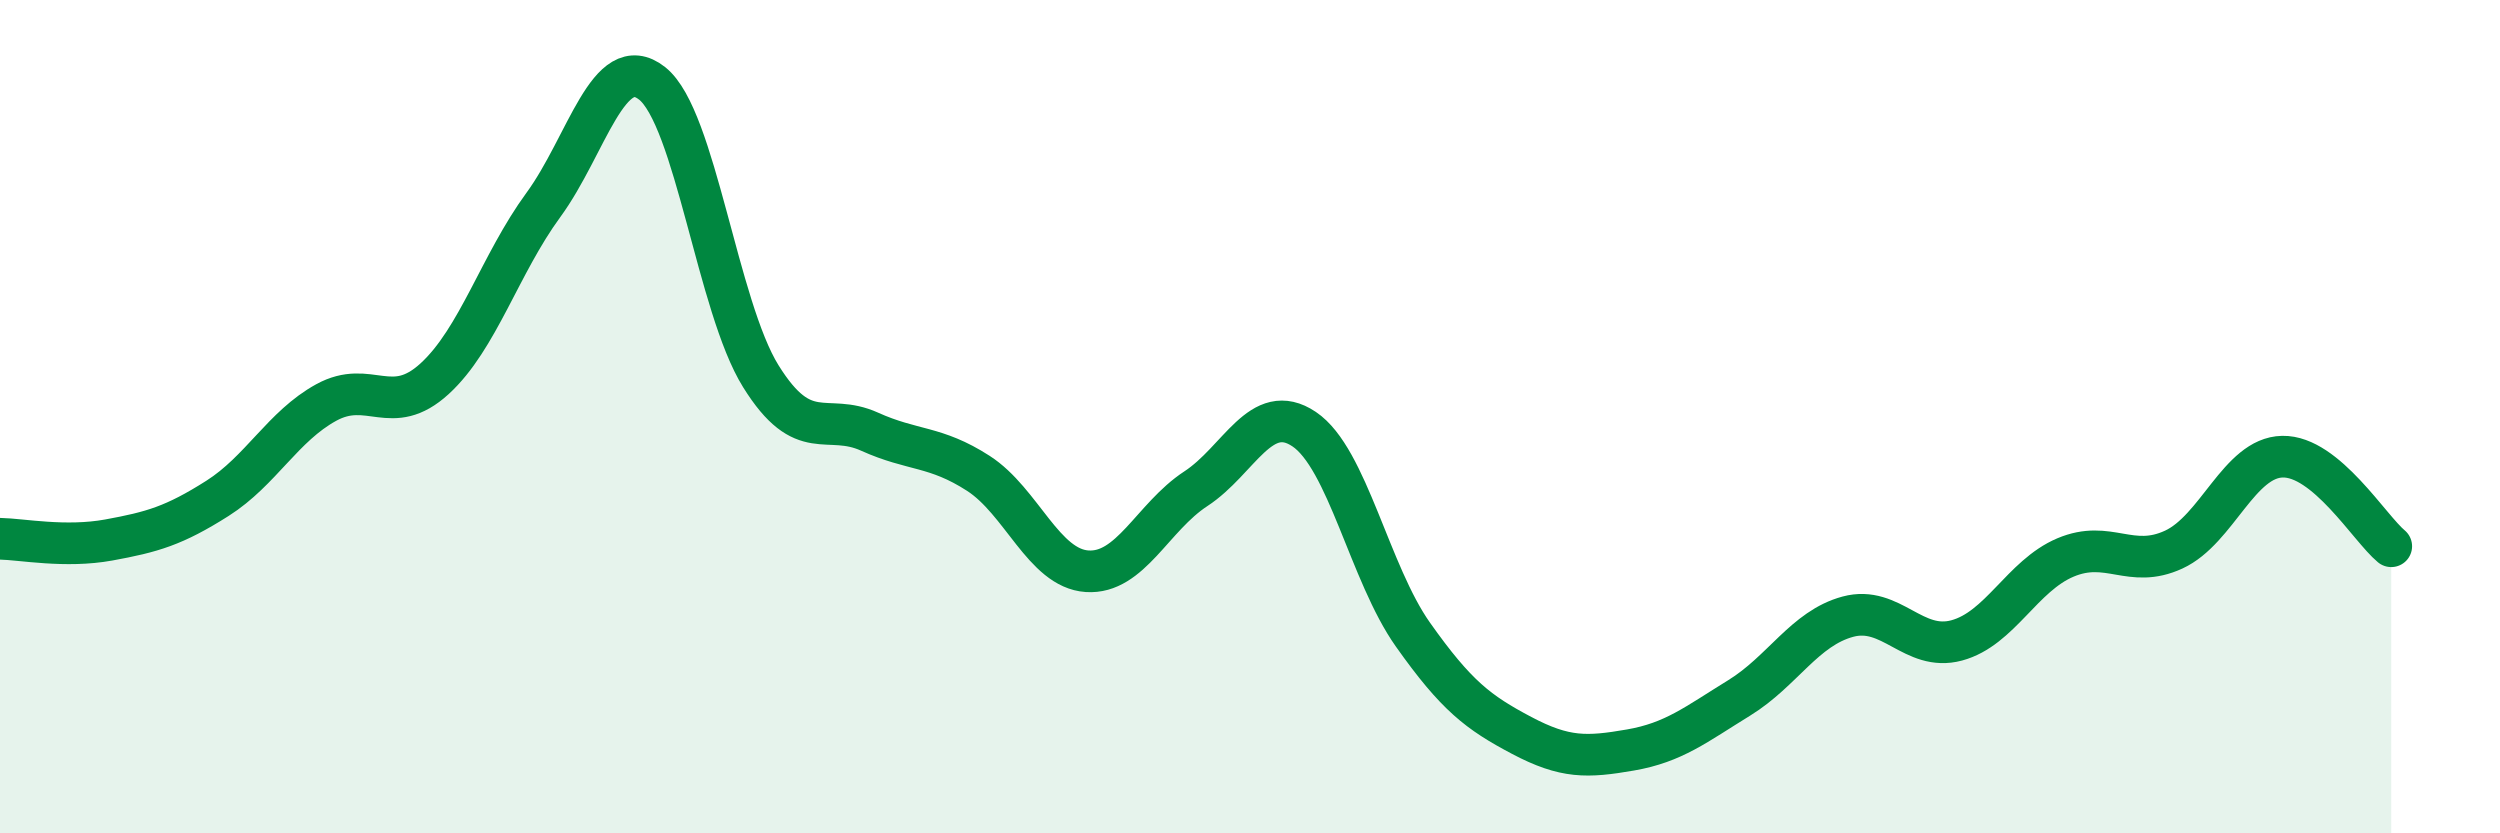
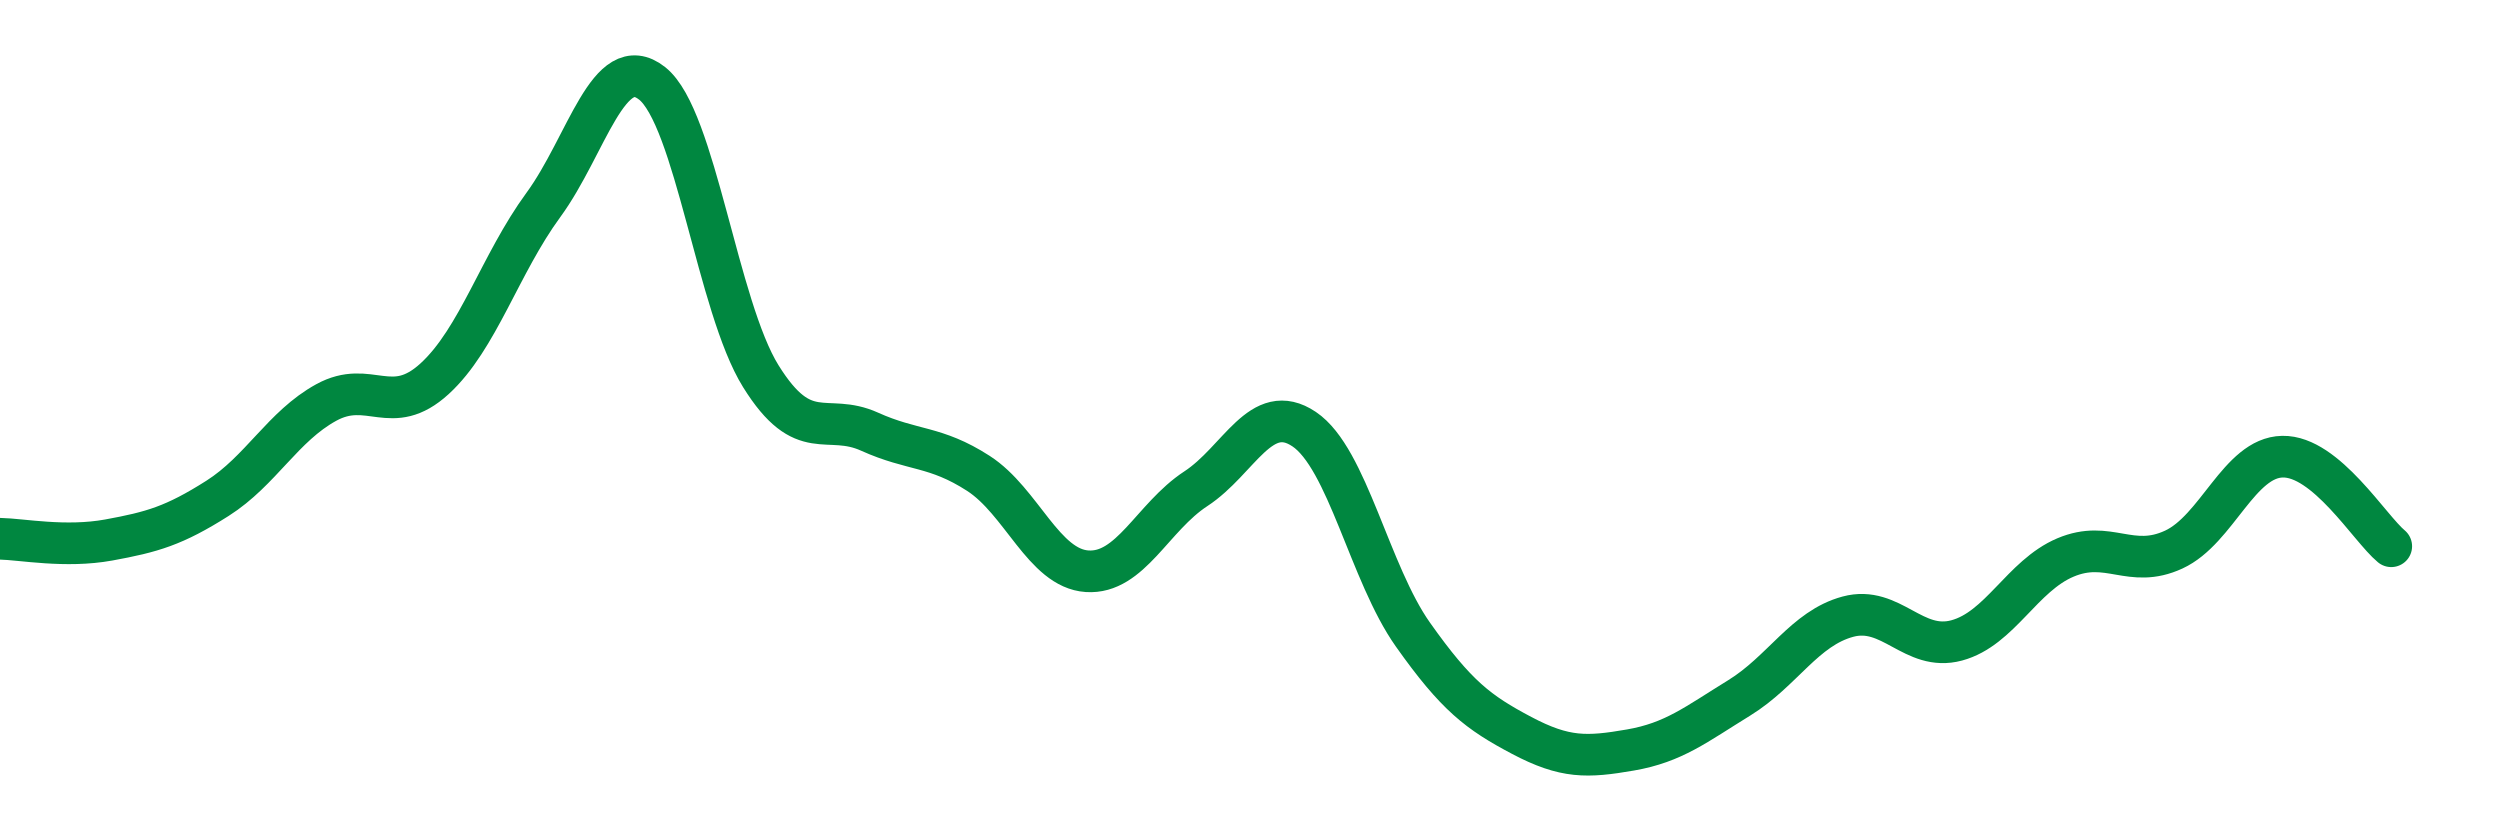
<svg xmlns="http://www.w3.org/2000/svg" width="60" height="20" viewBox="0 0 60 20">
-   <path d="M 0,12.93 C 0.52,12.94 1.57,13.15 2.61,12.96 C 3.65,12.77 4.18,12.62 5.22,11.96 C 6.26,11.3 6.79,10.23 7.83,9.66 C 8.87,9.09 9.39,10.04 10.43,9.09 C 11.47,8.14 12,6.34 13.04,4.92 C 14.08,3.5 14.61,1.18 15.65,2 C 16.69,2.82 17.22,7.36 18.26,9.03 C 19.3,10.7 19.83,9.89 20.87,10.36 C 21.91,10.83 22.44,10.69 23.48,11.36 C 24.52,12.03 25.05,13.64 26.09,13.71 C 27.13,13.78 27.66,12.41 28.7,11.73 C 29.74,11.05 30.26,9.6 31.3,10.3 C 32.34,11 32.87,13.76 33.91,15.23 C 34.95,16.7 35.48,17.1 36.52,17.65 C 37.56,18.2 38.09,18.18 39.13,18 C 40.17,17.82 40.7,17.39 41.74,16.75 C 42.78,16.11 43.31,15.08 44.35,14.8 C 45.39,14.52 45.92,15.65 46.96,15.37 C 48,15.09 48.53,13.82 49.57,13.38 C 50.61,12.94 51.13,13.67 52.17,13.19 C 53.21,12.71 53.74,10.98 54.78,10.96 C 55.82,10.94 56.87,12.68 57.39,13.11L57.39 20L0 20Z" fill="#008740" opacity="0.1" stroke-linecap="round" stroke-linejoin="round" />
  <path d="M 0,12.93 C 0.52,12.94 1.57,13.15 2.61,12.96 C 3.65,12.77 4.18,12.62 5.22,11.96 C 6.26,11.3 6.79,10.23 7.83,9.66 C 8.87,9.09 9.39,10.04 10.43,9.09 C 11.47,8.14 12,6.34 13.04,4.92 C 14.08,3.5 14.61,1.18 15.65,2 C 16.69,2.82 17.22,7.36 18.26,9.03 C 19.3,10.7 19.83,9.89 20.87,10.36 C 21.91,10.83 22.44,10.69 23.48,11.36 C 24.52,12.03 25.05,13.64 26.09,13.71 C 27.13,13.78 27.66,12.41 28.7,11.73 C 29.74,11.05 30.26,9.6 31.3,10.3 C 32.34,11 32.87,13.76 33.91,15.23 C 34.95,16.7 35.48,17.1 36.52,17.65 C 37.56,18.2 38.09,18.18 39.13,18 C 40.17,17.82 40.7,17.39 41.74,16.75 C 42.78,16.11 43.31,15.08 44.35,14.8 C 45.39,14.52 45.92,15.65 46.96,15.37 C 48,15.09 48.53,13.82 49.57,13.38 C 50.61,12.94 51.13,13.67 52.17,13.19 C 53.21,12.71 53.74,10.98 54.78,10.96 C 55.82,10.94 56.87,12.68 57.39,13.11" stroke="#008740" stroke-width="1" fill="none" stroke-linecap="round" stroke-linejoin="round" />
</svg>